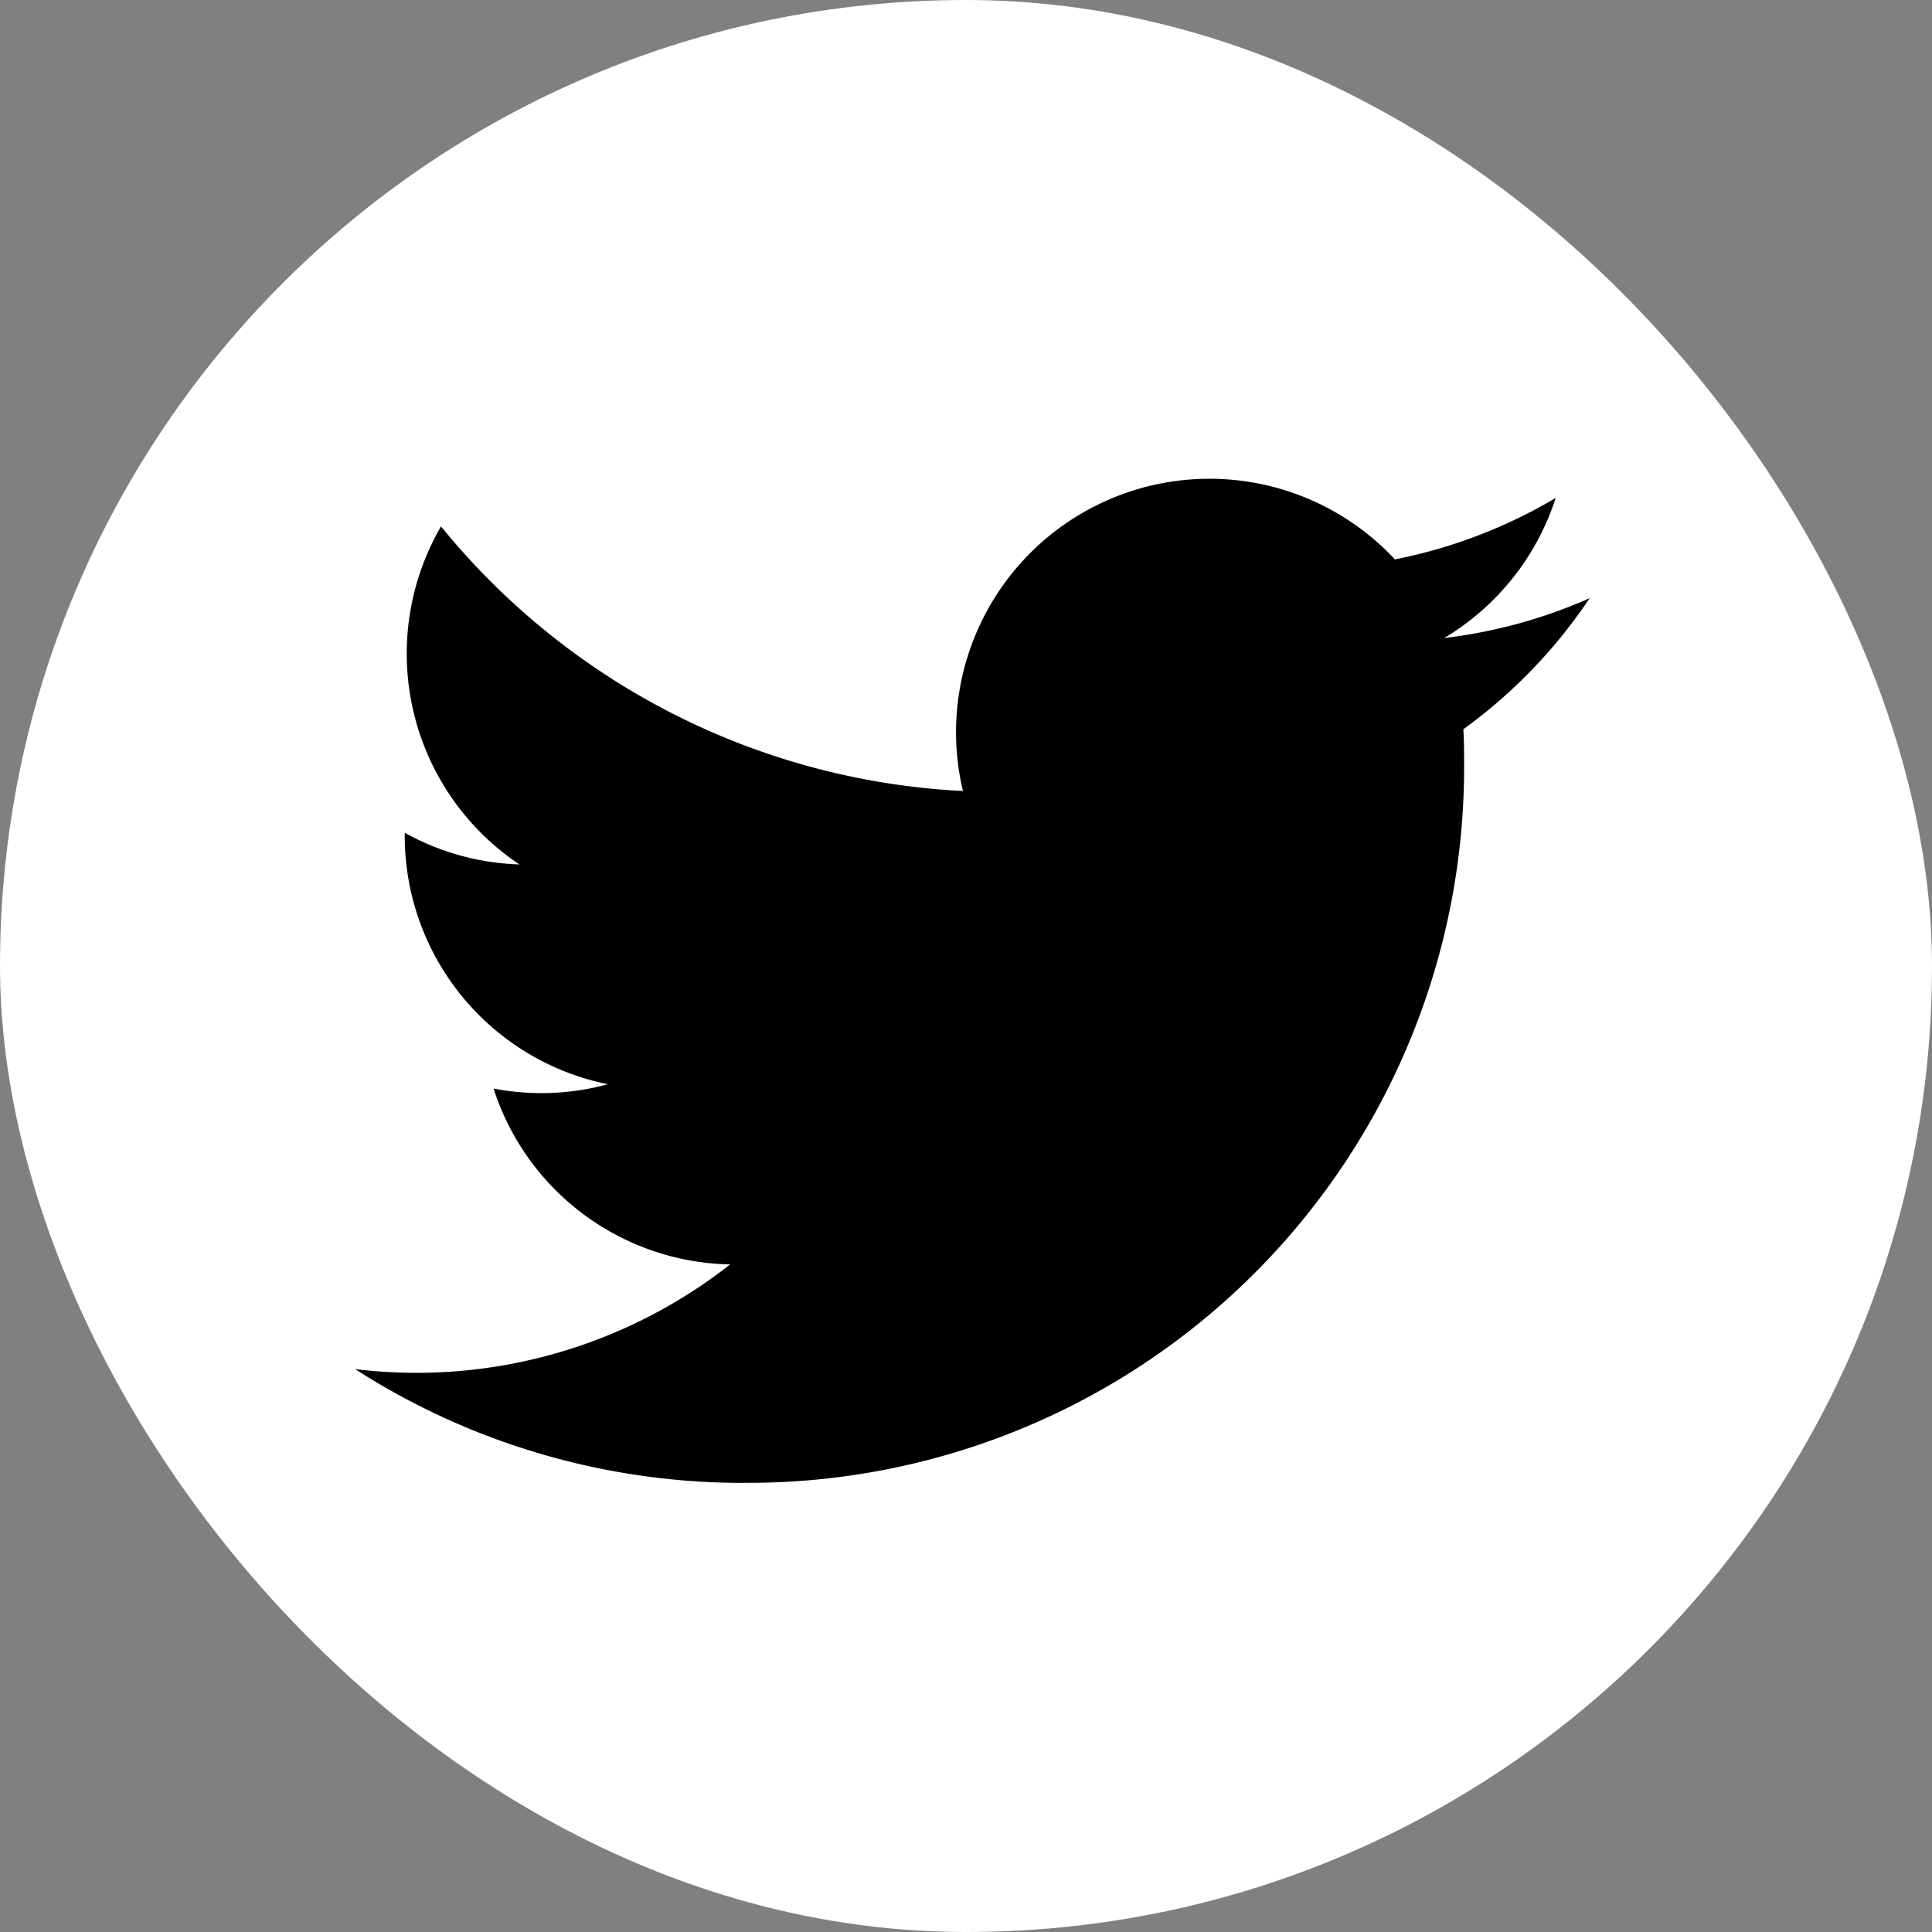
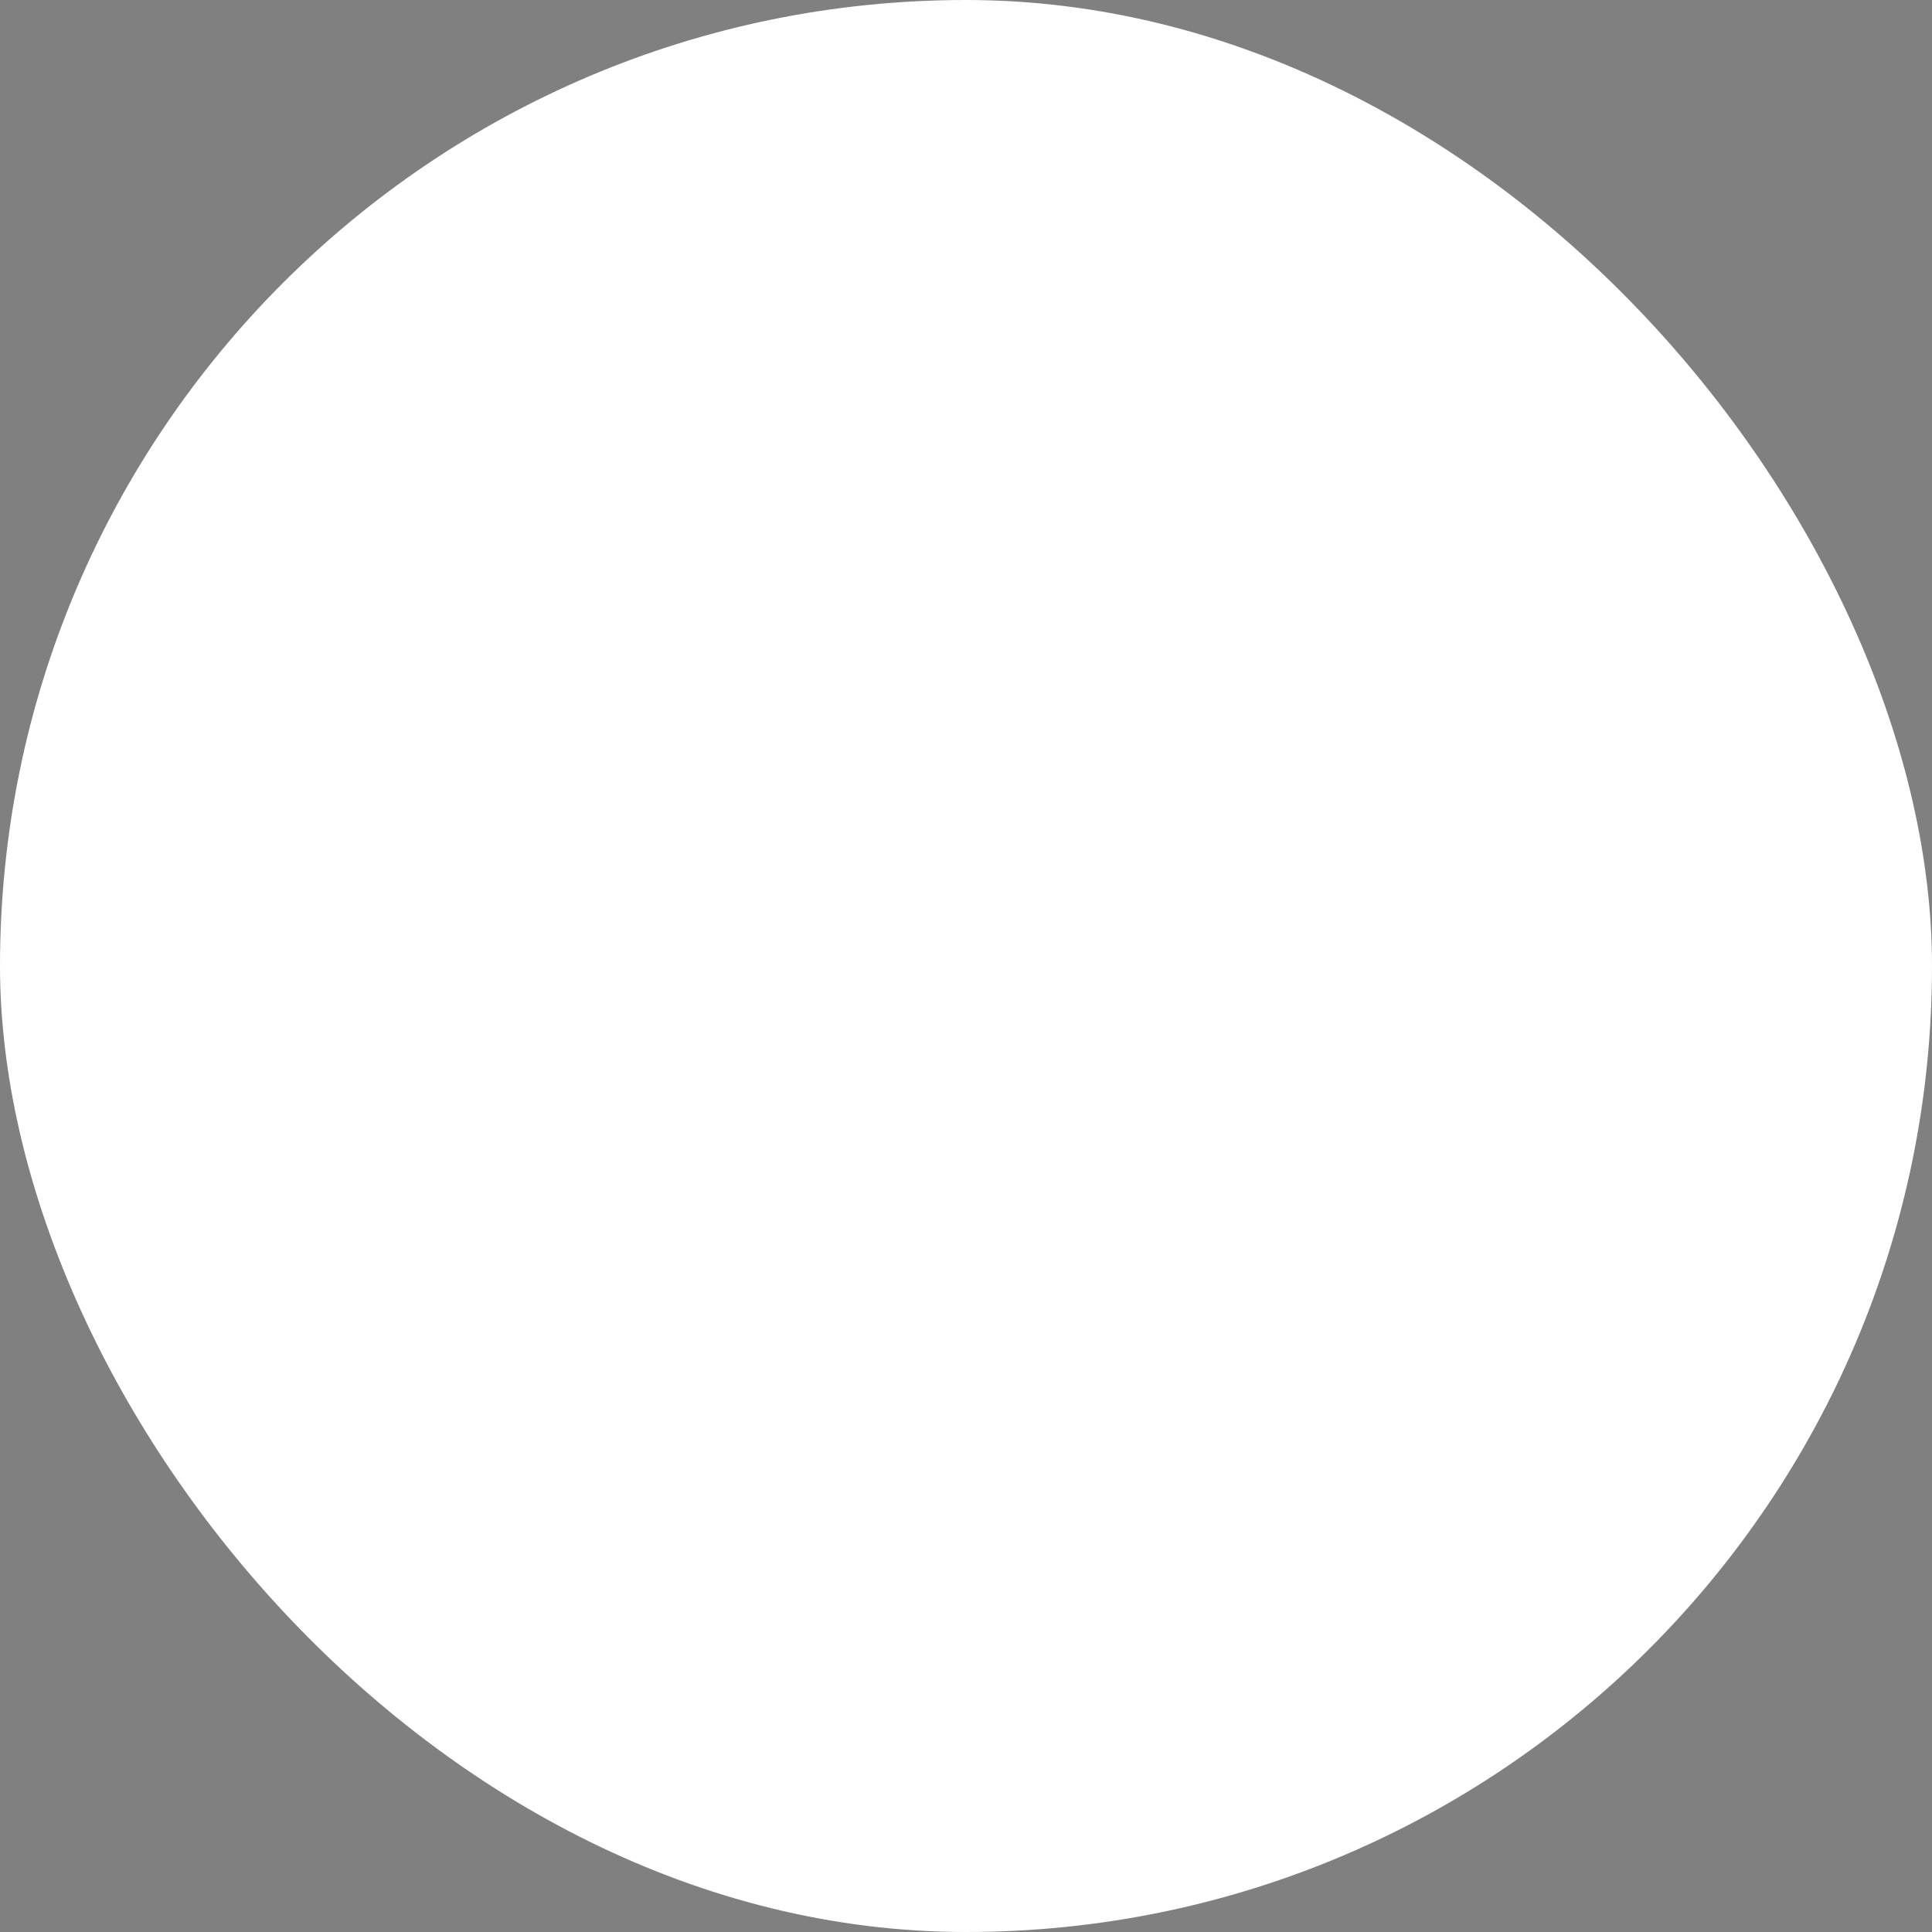
<svg xmlns="http://www.w3.org/2000/svg" width="26" height="26" viewBox="0 0 26 26">
  <rect x="0" y="0" width="26" height="26" fill="#808080" stroke="none" />
  <g id="Group_486" data-name="Group 486" transform="translate(-111.985 -518)">
    <rect id="Rectangle_329" data-name="Rectangle 329" width="26" height="26" rx="13" transform="translate(111.985 518)" fill="#fff" />
-     <path id="Path_1604" data-name="Path 1604" d="M80.224,111.91a9.63,9.63,0,0,0,9.7-9.7c0-.148,0-.294-.01-.441a6.934,6.934,0,0,0,1.7-1.764,6.8,6.8,0,0,1-1.957.536,3.419,3.419,0,0,0,1.5-1.885,6.829,6.829,0,0,1-2.164.827A3.411,3.411,0,0,0,83.18,102.6a9.675,9.675,0,0,1-7.024-3.561,3.411,3.411,0,0,0,1.055,4.549,3.382,3.382,0,0,1-1.543-.426c0,.014,0,.029,0,.043a3.409,3.409,0,0,0,2.734,3.341,3.4,3.4,0,0,1-1.539.058,3.412,3.412,0,0,0,3.184,2.367,6.838,6.838,0,0,1-4.233,1.459A6.928,6.928,0,0,1,75,110.38a9.648,9.648,0,0,0,5.224,1.531" transform="translate(41.764 426.045)" />
  </g>
</svg>